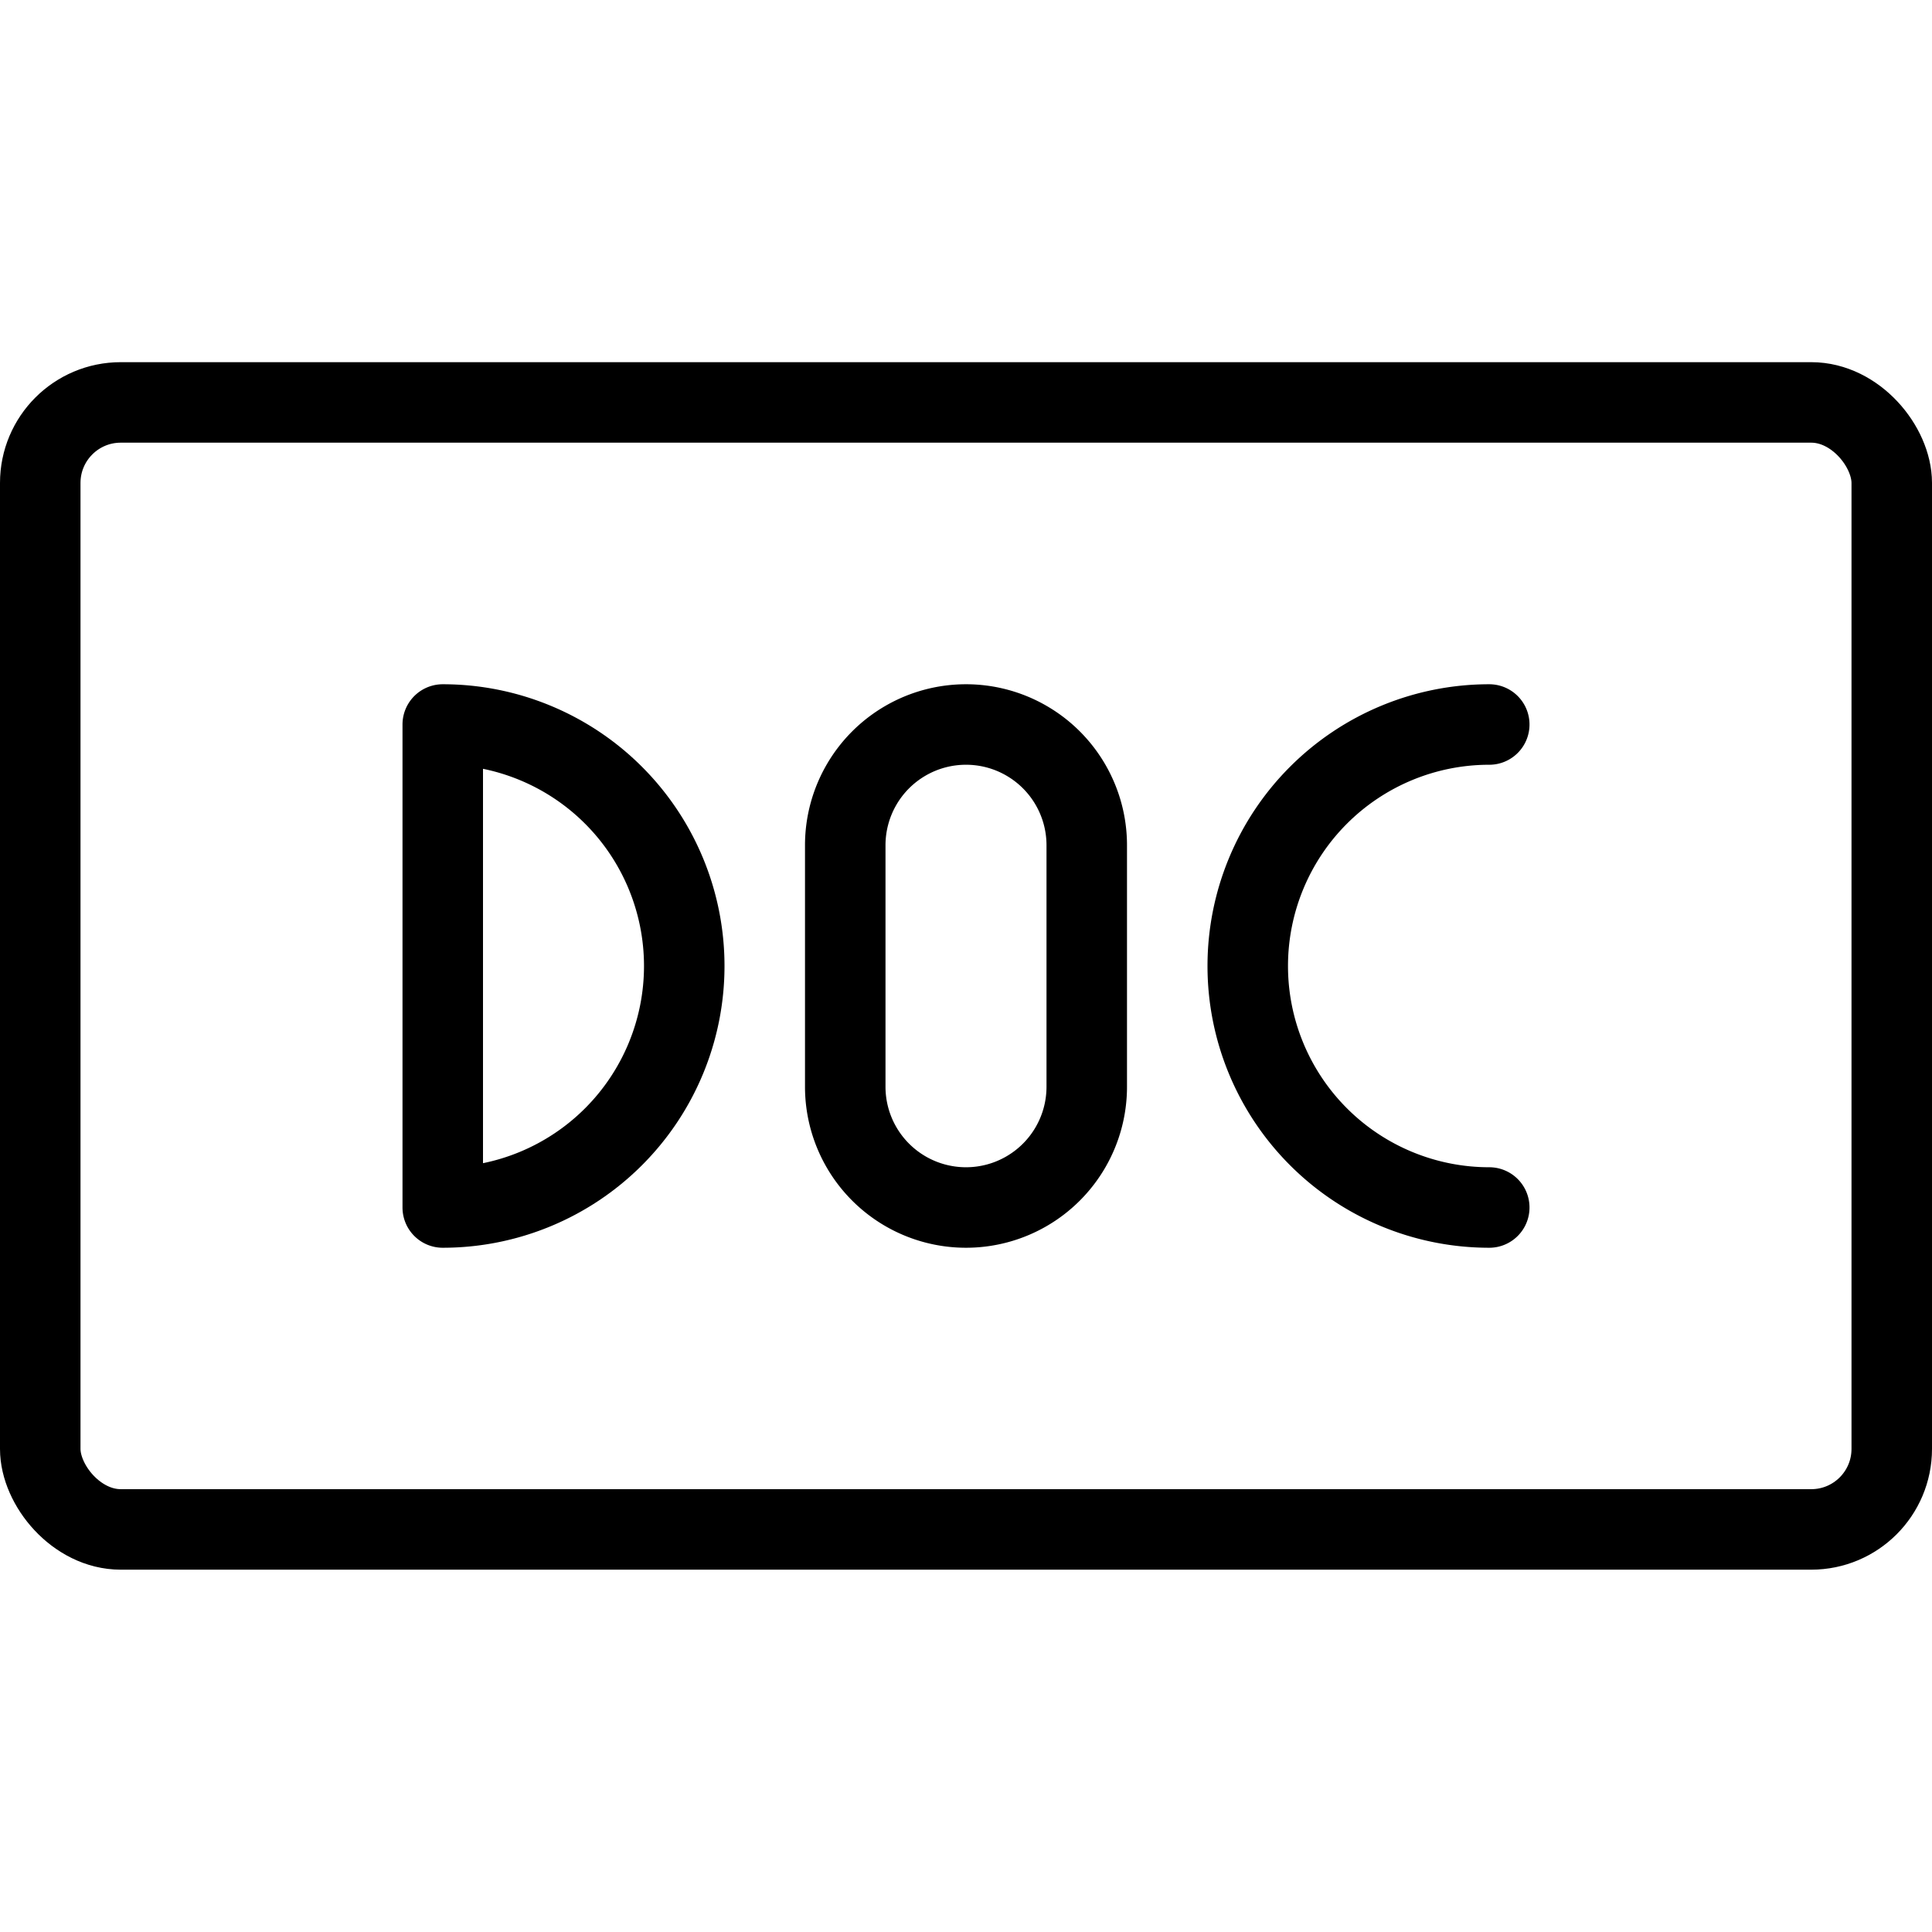
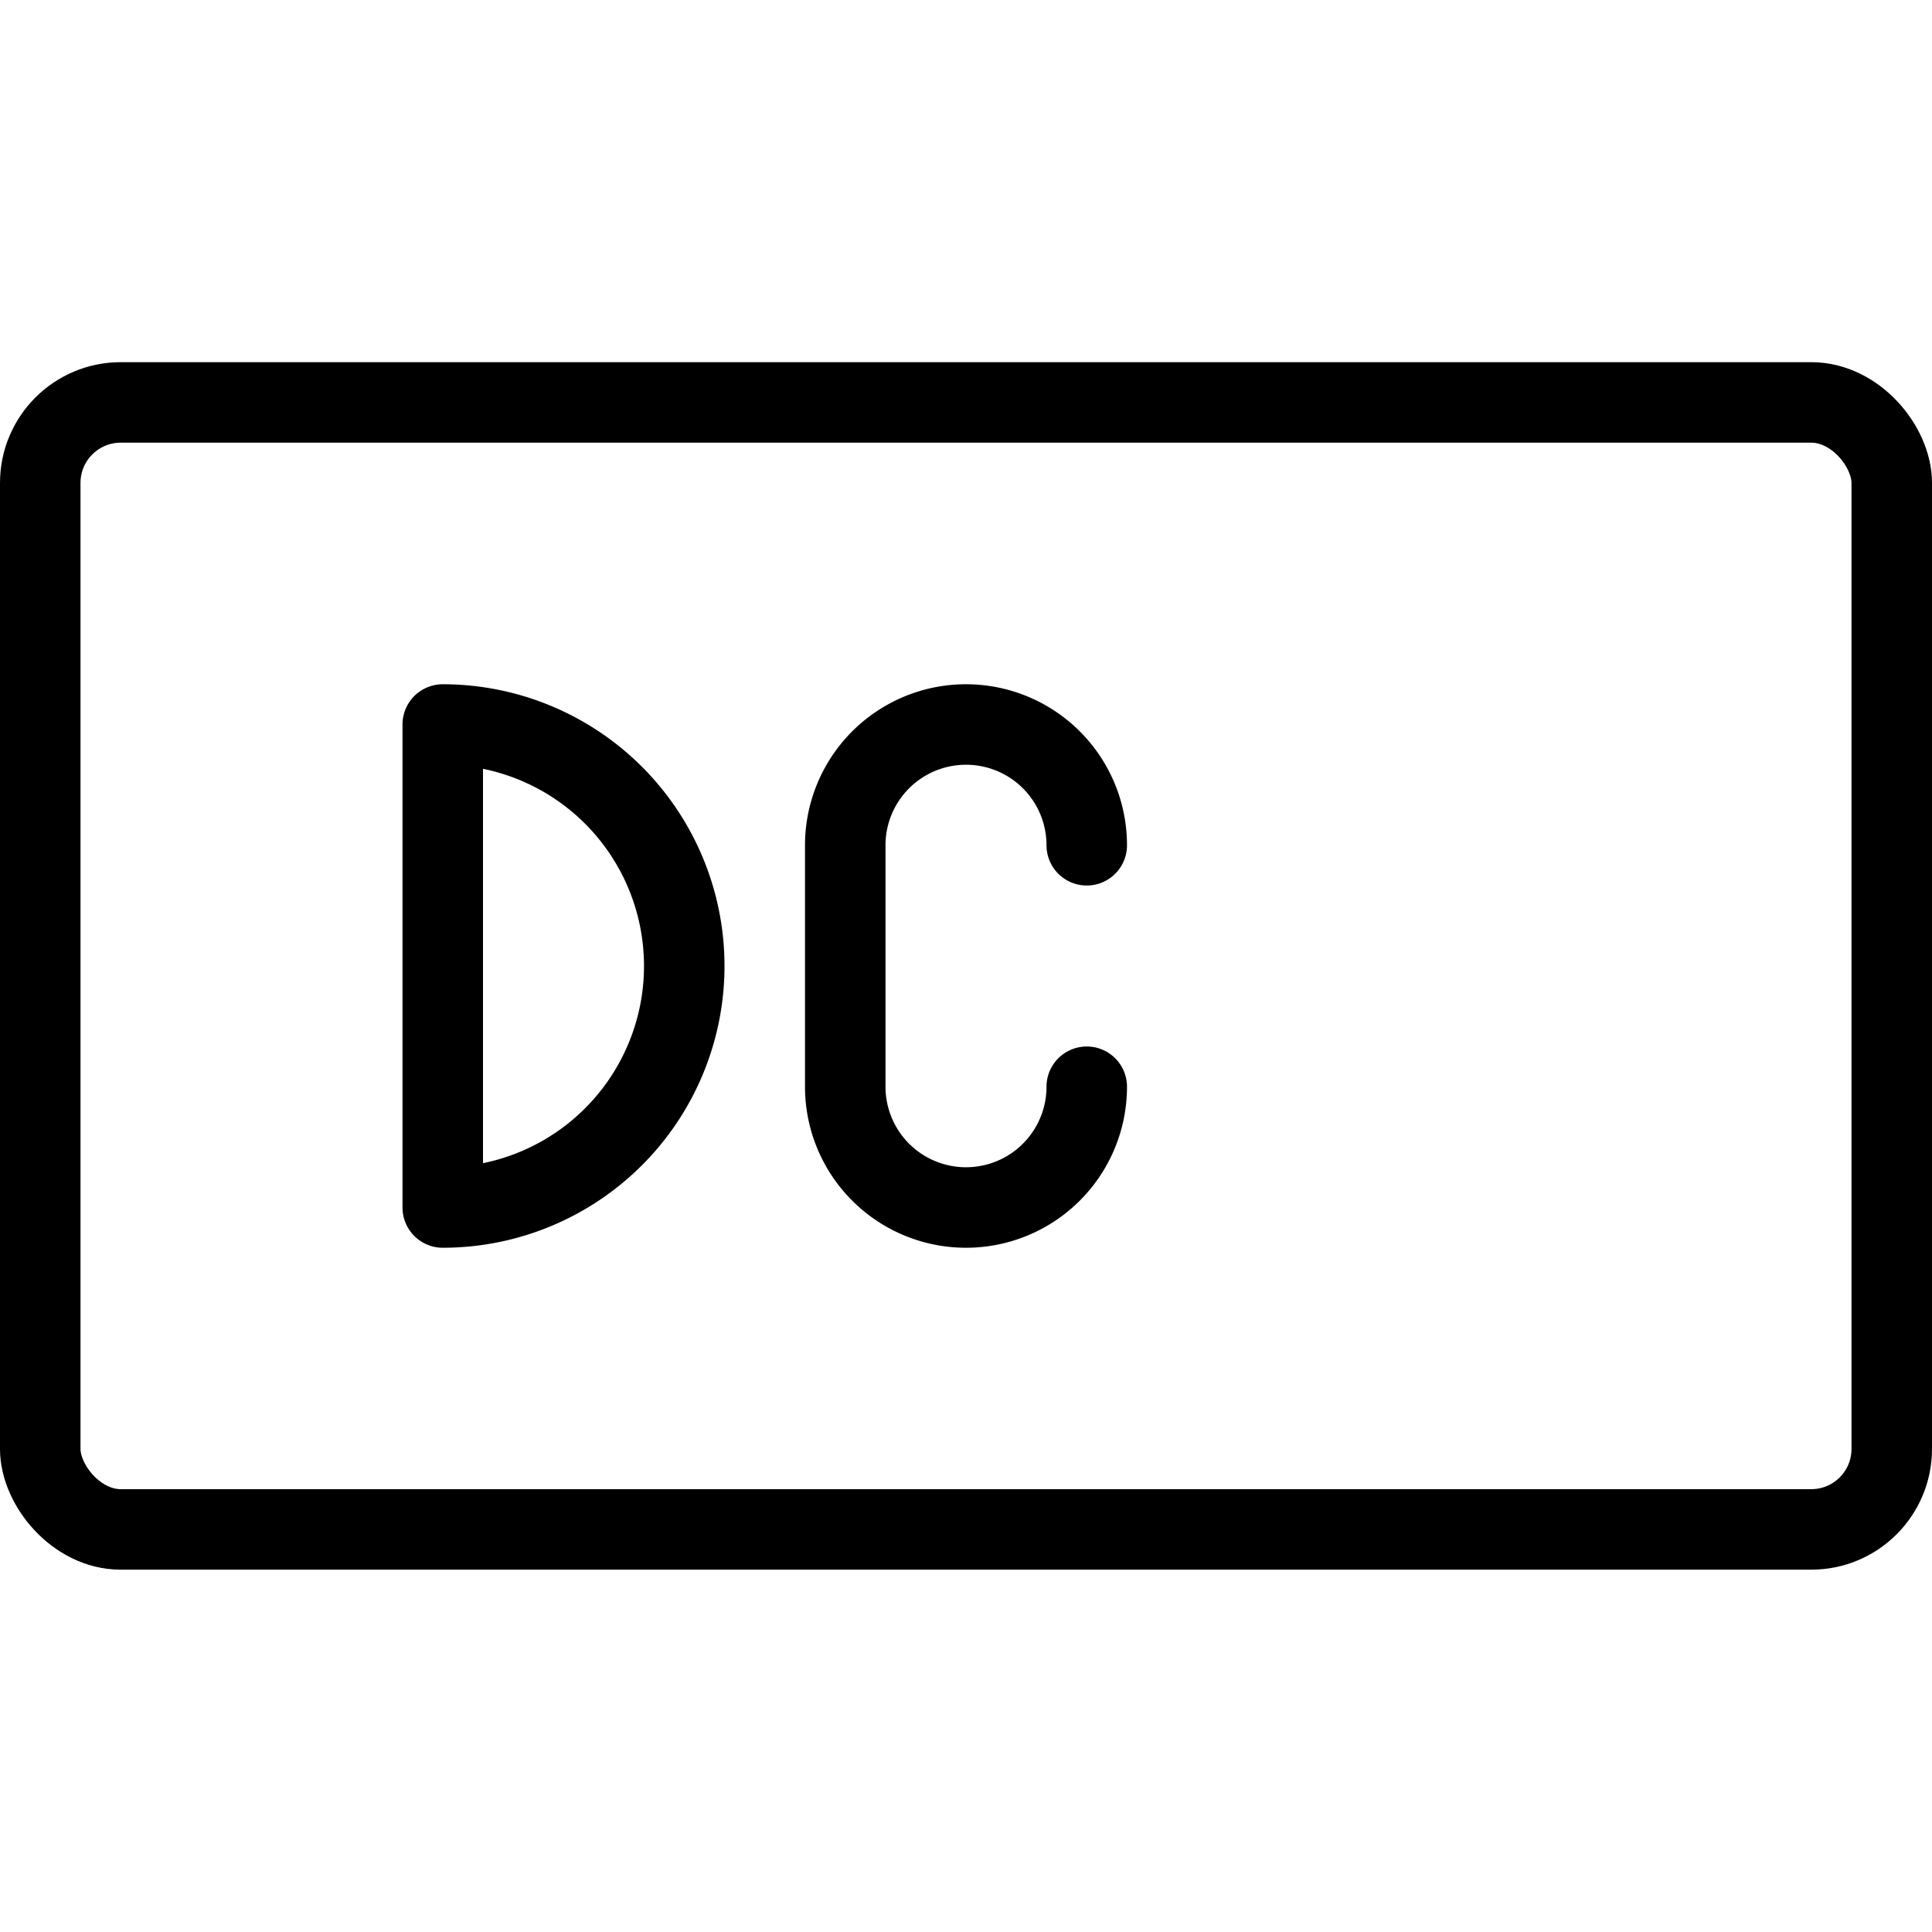
<svg xmlns="http://www.w3.org/2000/svg" viewBox="0 0 24 24">
  <g transform="matrix(1,0,0,1,0,0)">
    <defs>
      <style>.a{fill:none;stroke:#000000;stroke-linecap:round;stroke-linejoin:round;}</style>
    </defs>
    <title>file-doc</title>
    <path class="a" d="M5.5,9a3,3,0,0,1,0,6Z" />
-     <path class="a" d="M13.5,13.5a1.5,1.5,0,1,1-3,0v-3a1.5,1.5,0,0,1,3,0Z" />
-     <path class="a" d="M18.5,15a3,3,0,0,1,0-6" />
+     <path class="a" d="M13.5,13.5a1.5,1.5,0,1,1-3,0v-3a1.5,1.5,0,0,1,3,0" />
    <rect class="a" x="0.5" y="4.999" width="23" height="14" rx="1" ry="1" />
  </g>
</svg>